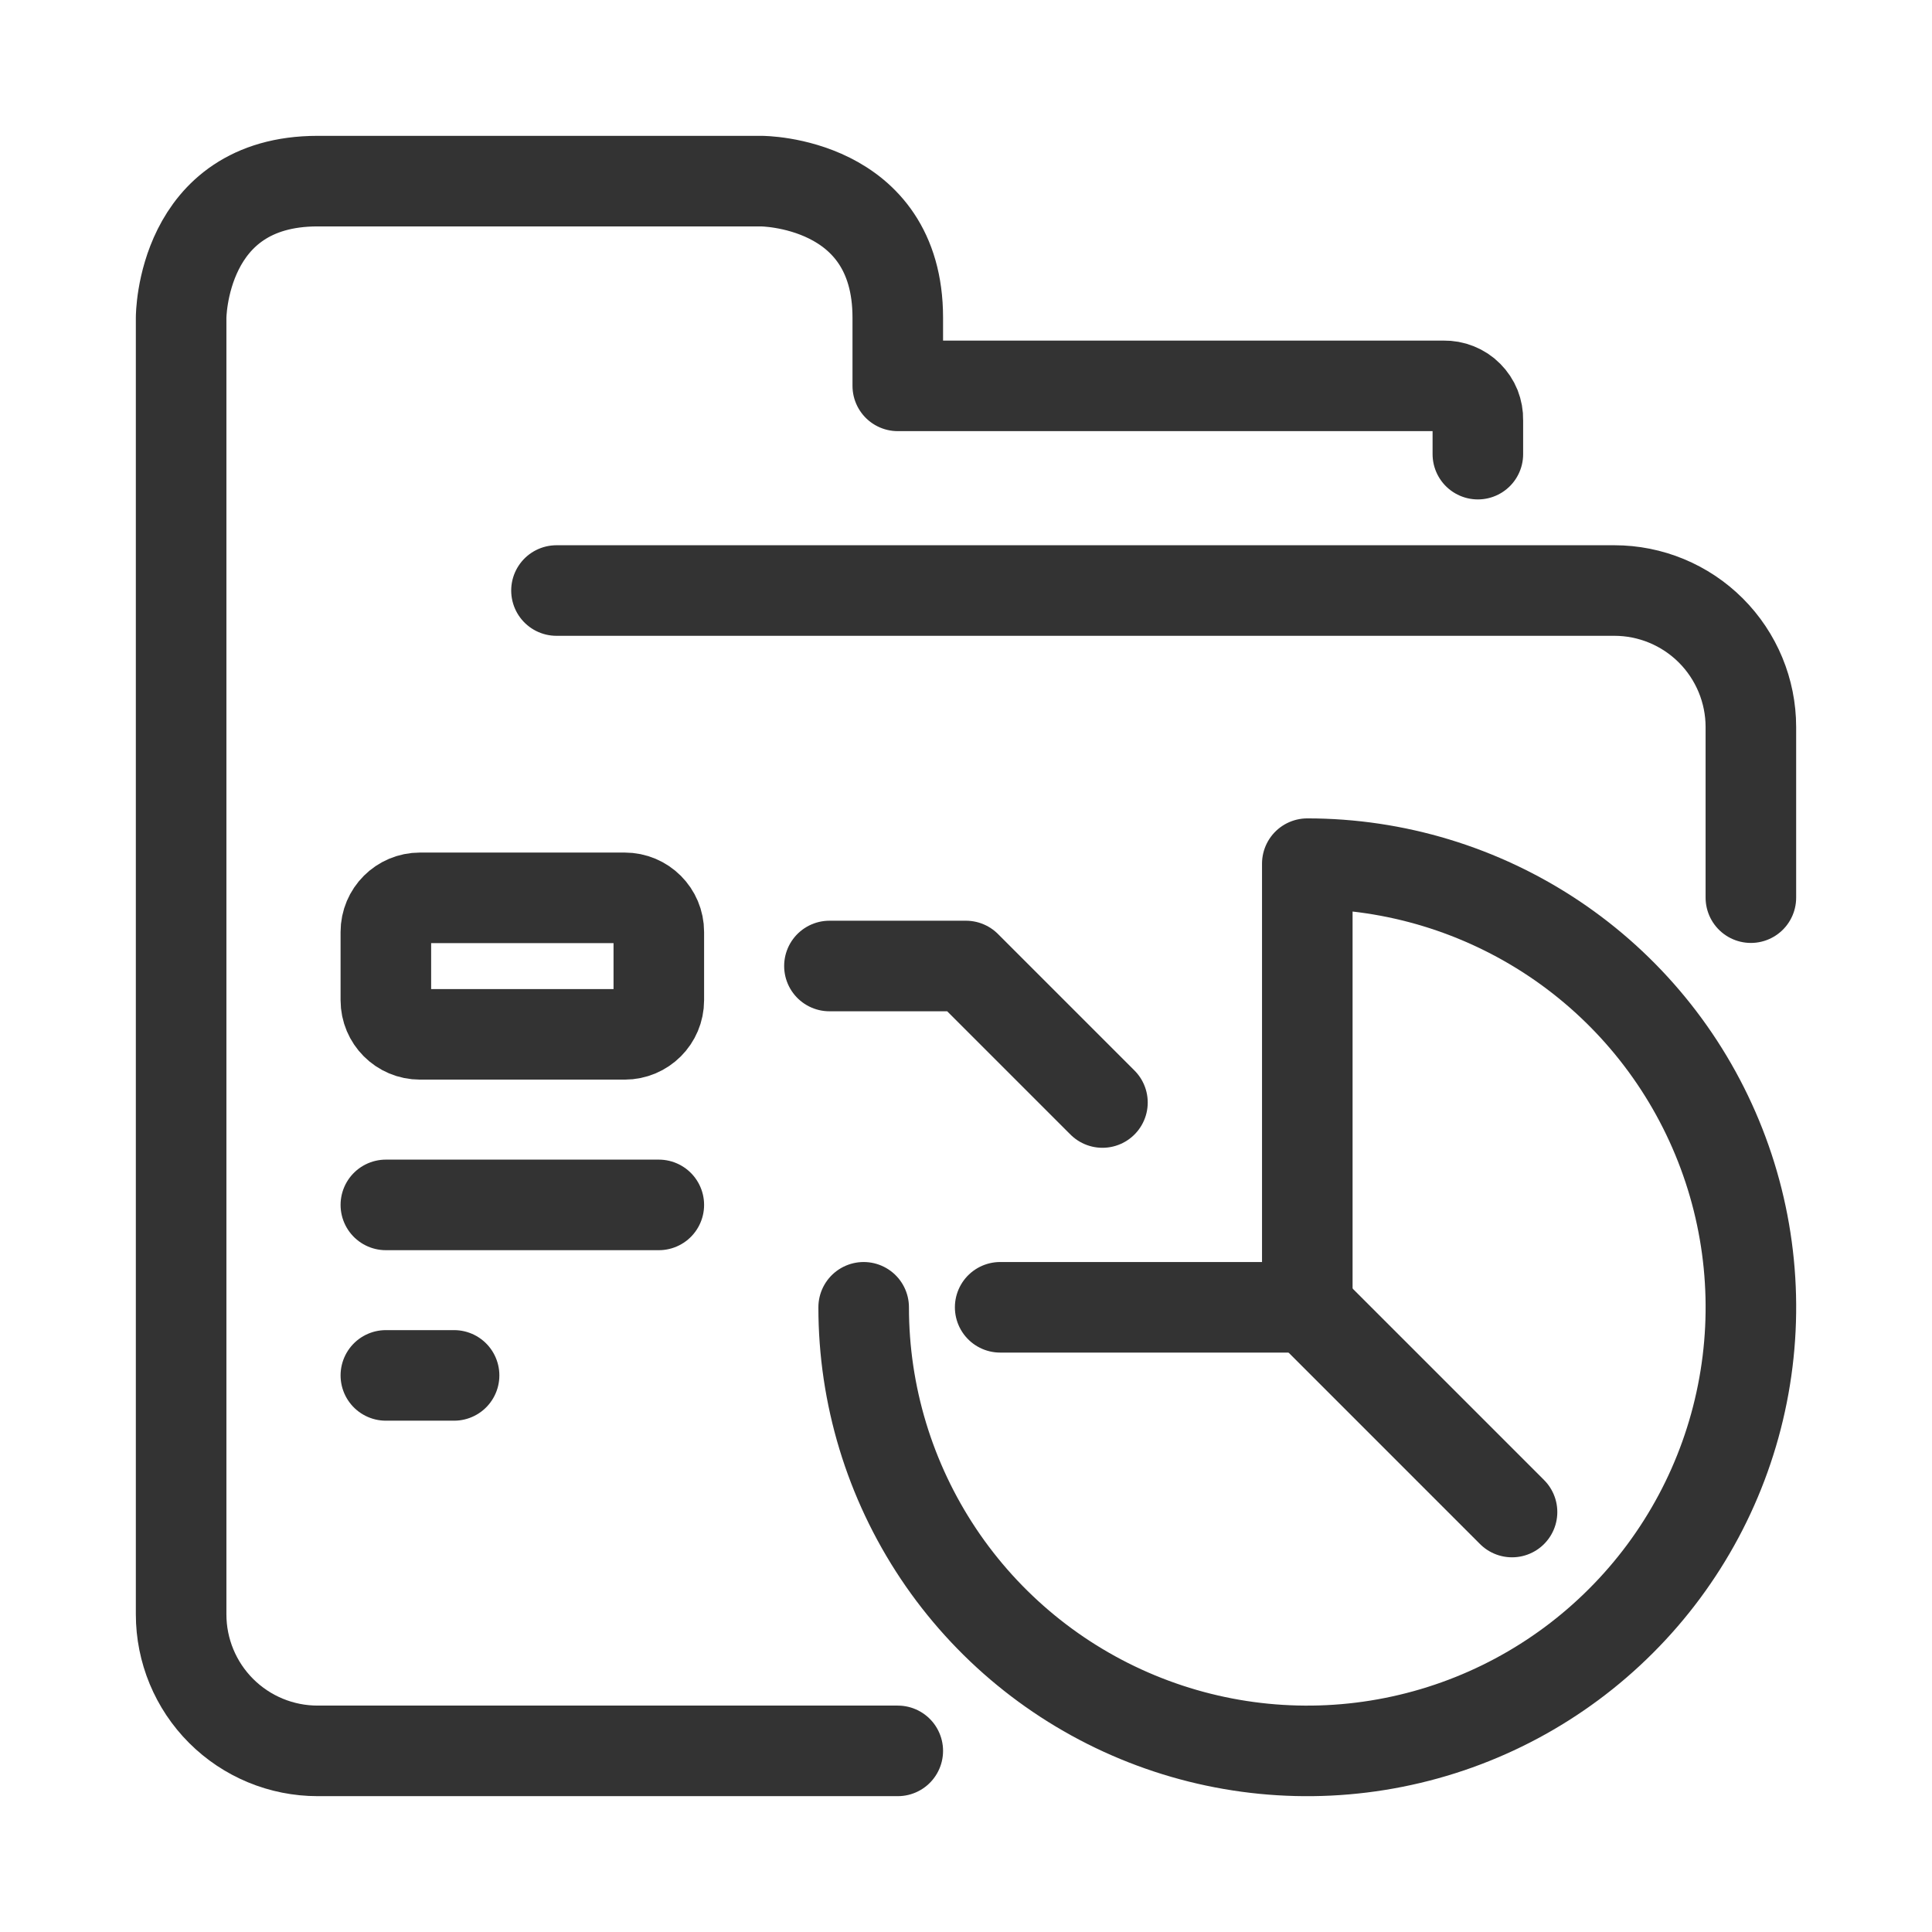
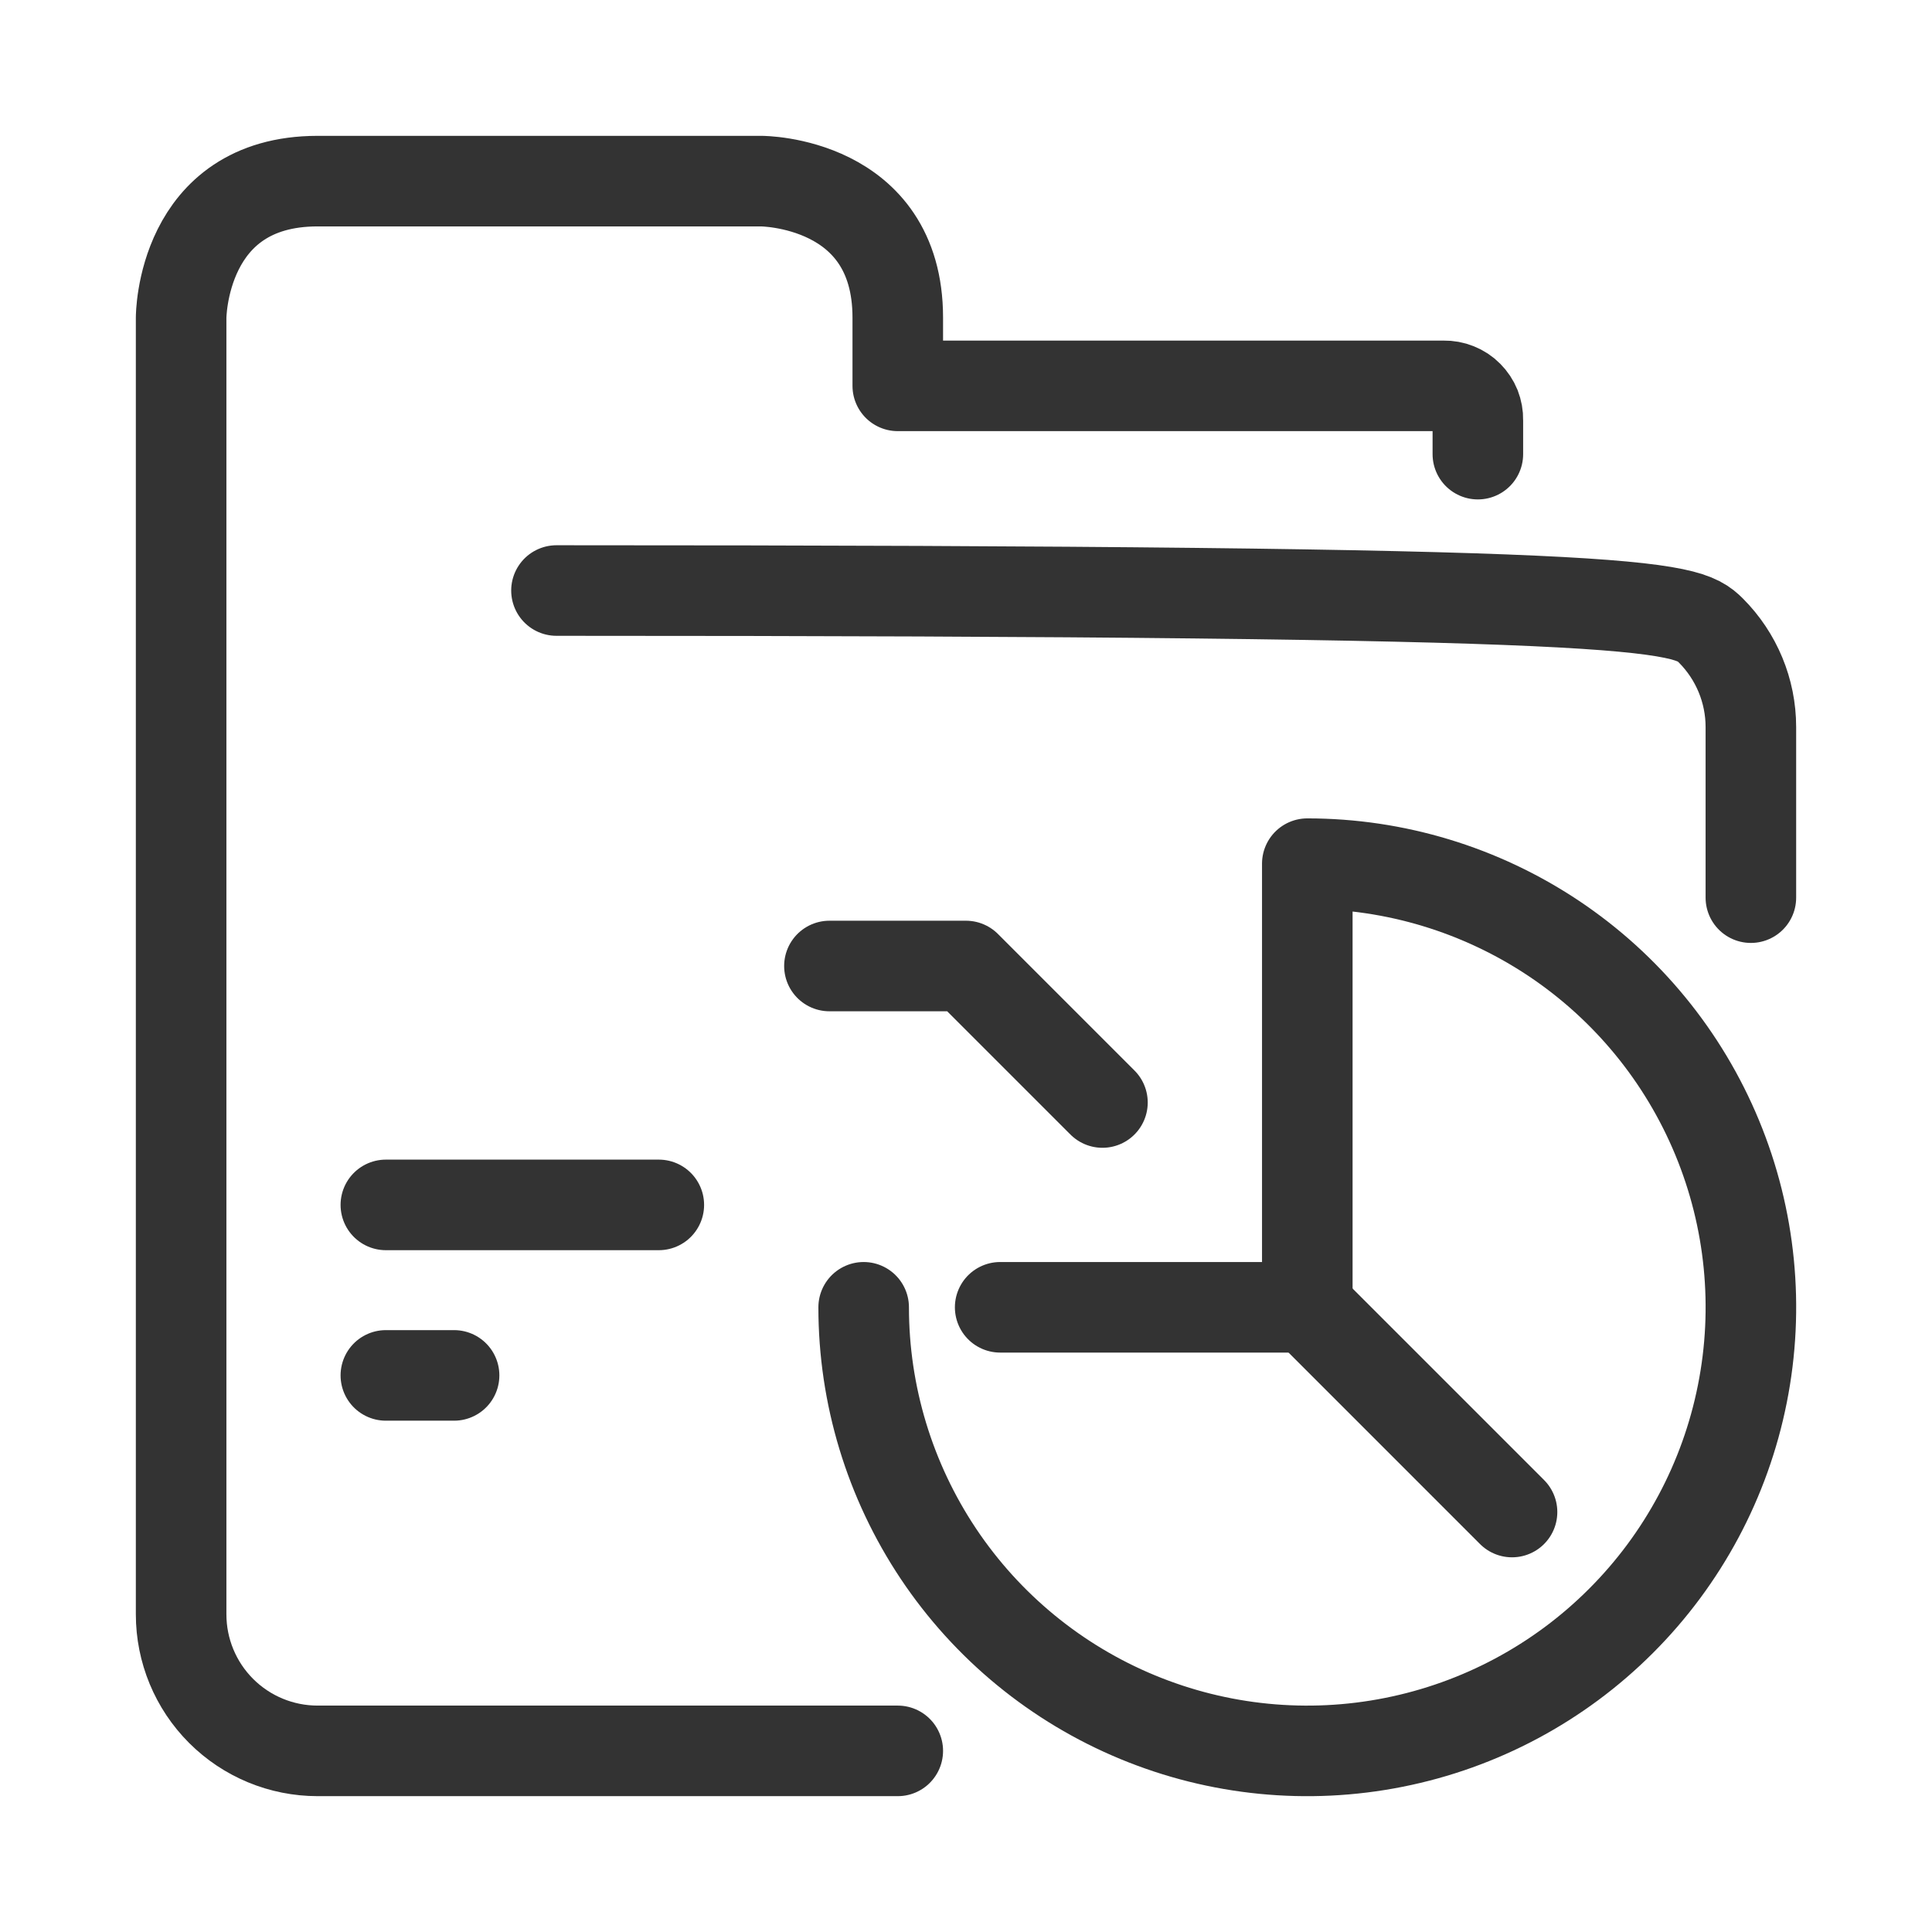
<svg xmlns="http://www.w3.org/2000/svg" width="32" height="32" viewBox="0 0 32 32" fill="none">
  <path d="M14.87 29H5.261C4.661 29 4.086 28.762 3.662 28.338C3.238 27.914 3 27.339 3 26.739V5.261C3 5.261 3 3 5.261 3H12.609C12.609 3 14.87 3 14.87 5.261V6.391H23.913C23.988 6.39 24.062 6.403 24.131 6.431C24.201 6.459 24.264 6.5 24.316 6.553C24.369 6.606 24.411 6.669 24.439 6.738C24.466 6.808 24.48 6.882 24.478 6.957V7.522" stroke="#333333" stroke-width="1.5" stroke-linecap="round" stroke-linejoin="round" />
-   <path d="M9.217 9.781H26.739C27.338 9.781 27.913 10.019 28.337 10.443C28.761 10.867 29 11.443 29 12.042V14.868" stroke="#333333" stroke-width="1.5" stroke-linecap="round" stroke-linejoin="round" />
+   <path d="M9.217 9.781C27.338 9.781 27.913 10.019 28.337 10.443C28.761 10.867 29 11.443 29 12.042V14.868" stroke="#333333" stroke-width="1.5" stroke-linecap="round" stroke-linejoin="round" />
  <path d="M21.652 21.652L25.044 25.044" stroke="#333333" stroke-width="1.5" stroke-linecap="round" stroke-linejoin="round" />
  <path d="M18.26 18.261L15.999 16H13.738" stroke="#333333" stroke-width="1.5" stroke-linecap="round" stroke-linejoin="round" />
-   <path d="M10.347 14.871H6.956C6.644 14.871 6.391 15.124 6.391 15.436V16.567C6.391 16.879 6.644 17.132 6.956 17.132H10.347C10.659 17.132 10.912 16.879 10.912 16.567V15.436C10.912 15.124 10.659 14.871 10.347 14.871Z" stroke="#333333" stroke-width="1.5" stroke-linecap="round" stroke-linejoin="round" />
  <path d="M10.912 19.957H6.391" stroke="#333333" stroke-width="1.5" stroke-linecap="round" stroke-linejoin="round" />
  <path d="M6.391 22.781H7.521" stroke="#333333" stroke-width="1.5" stroke-linecap="round" stroke-linejoin="round" />
  <path d="M14.305 21.653C14.305 23.106 14.736 24.526 15.543 25.735C16.35 26.943 17.498 27.885 18.841 28.441C20.183 28.997 21.661 29.143 23.086 28.859C24.511 28.576 25.821 27.876 26.848 26.848C27.876 25.821 28.576 24.511 28.859 23.086C29.143 21.661 28.997 20.183 28.441 18.841C27.885 17.498 26.943 16.35 25.735 15.543C24.526 14.736 23.106 14.305 21.653 14.305V21.653H16.566" stroke="#333333" stroke-width="1.5" stroke-linecap="round" stroke-linejoin="round" />
</svg>